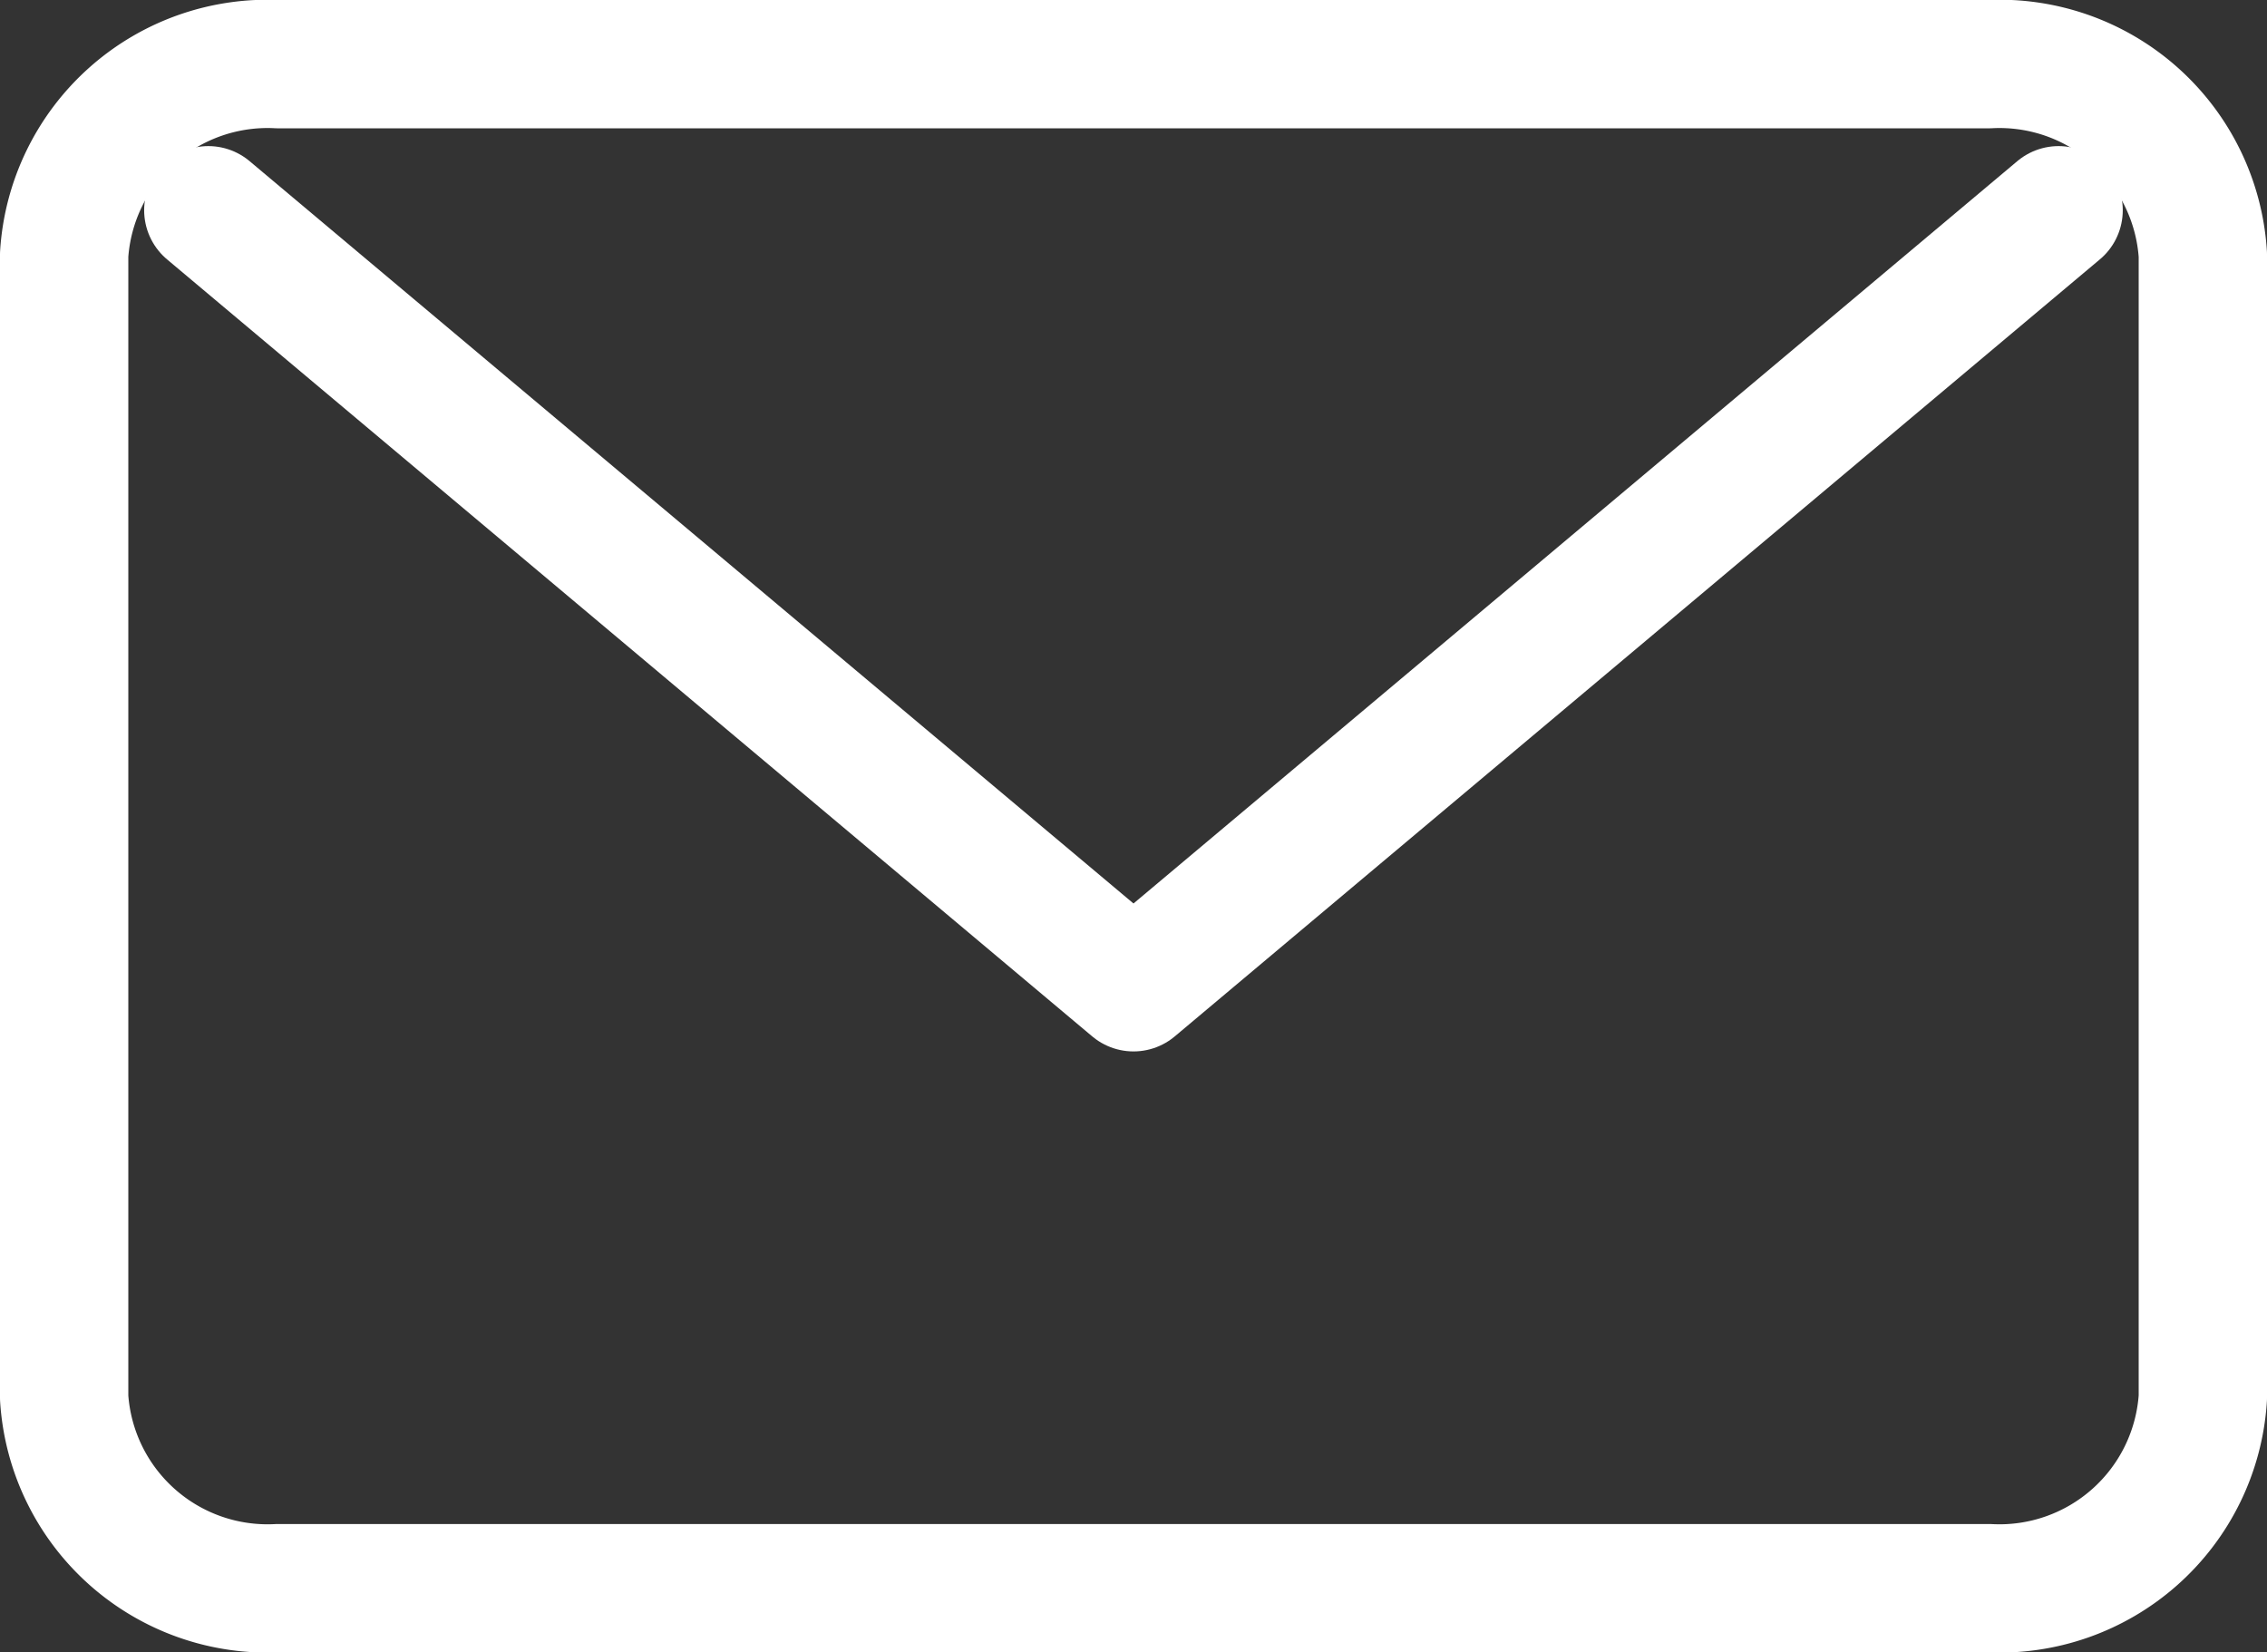
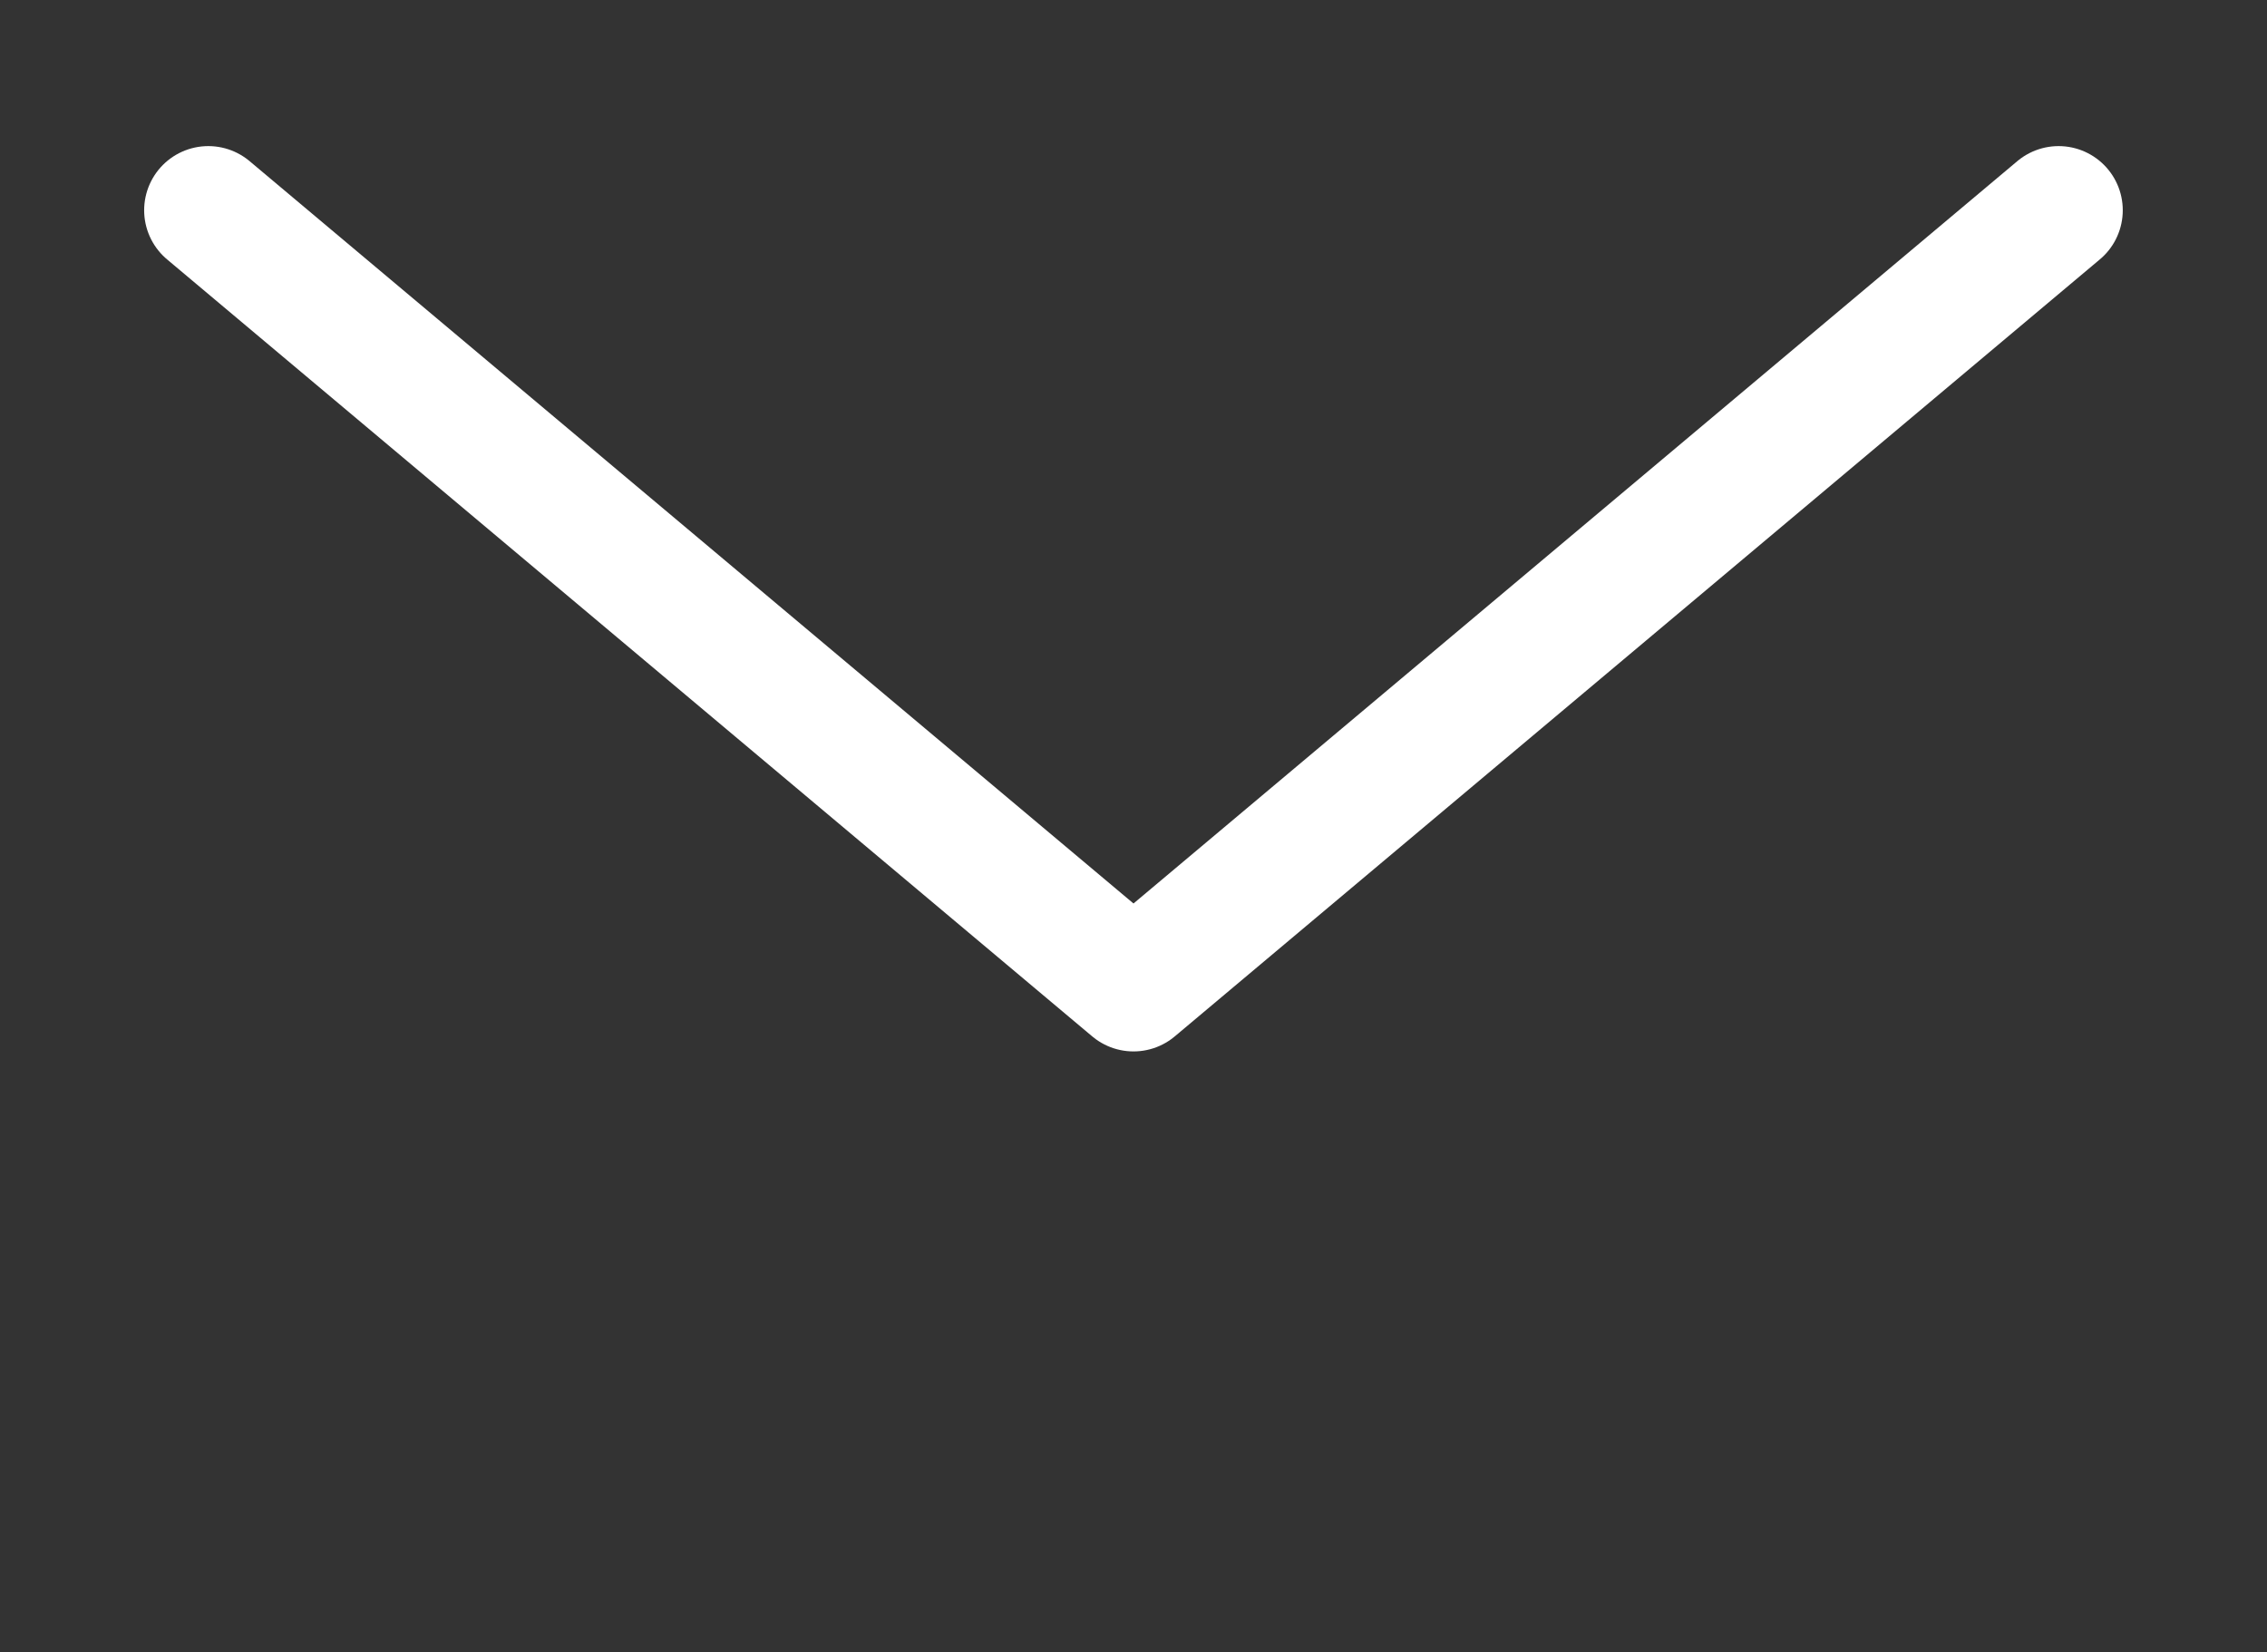
<svg xmlns="http://www.w3.org/2000/svg" width="26.5" height="19.318" viewBox="0 0 26.5 19.318">
  <rect x="0" y="0" width="26.5" height="19.318" fill="#333333" stroke="none" />
  <g id="Icon_feather-mail" data-name="Icon feather-mail" transform="translate(-2.25 -5.25)">
-     <path id="Path_2724" data-name="Path 2724" d="M5.5,6h20A2.382,2.382,0,0,1,28,8.227V21.59a2.382,2.382,0,0,1-2.5,2.227H5.5A2.382,2.382,0,0,1,3,21.59V8.227A2.382,2.382,0,0,1,5.5,6Z" fill="none" stroke="#fff" stroke-linecap="round" stroke-linejoin="round" stroke-width="1.5" />
    <path id="Path_2725" data-name="Path 2725" d="M24.629,9,13.815,18.084,3,9" transform="translate(1.685 -1.292)" fill="none" stroke="#fff" stroke-linecap="round" stroke-linejoin="round" stroke-width="1.5" />
  </g>
</svg>